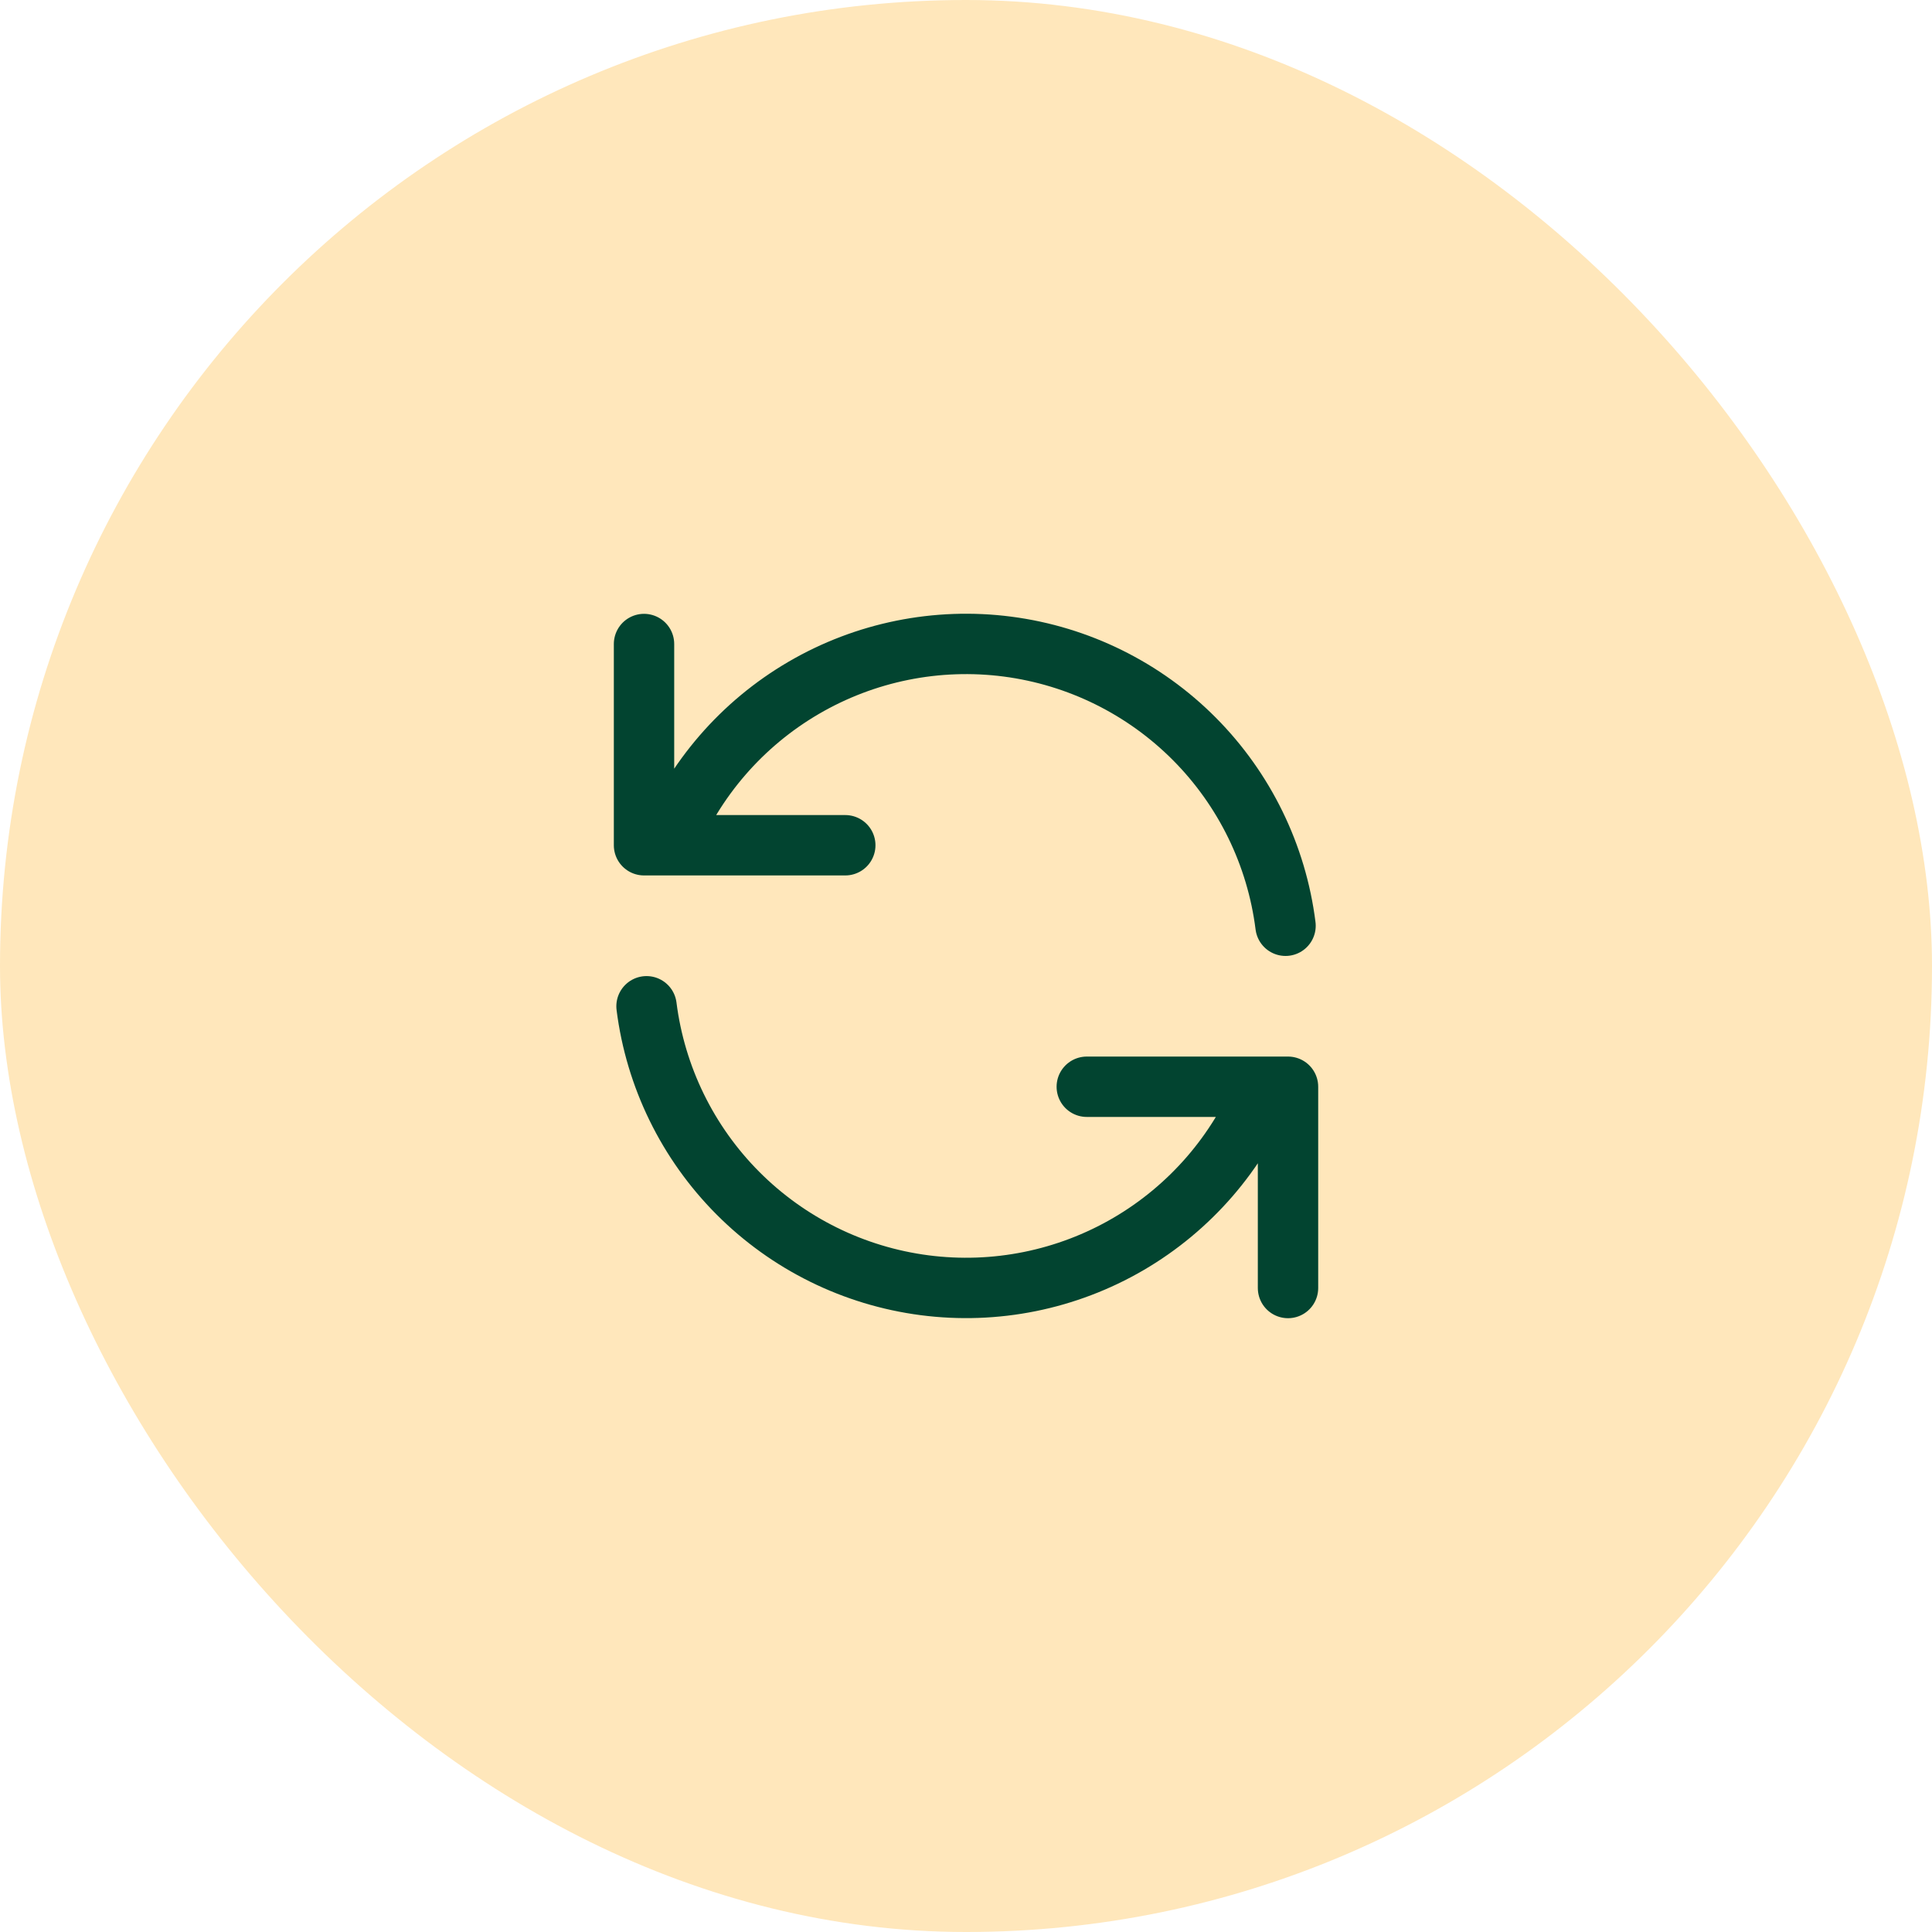
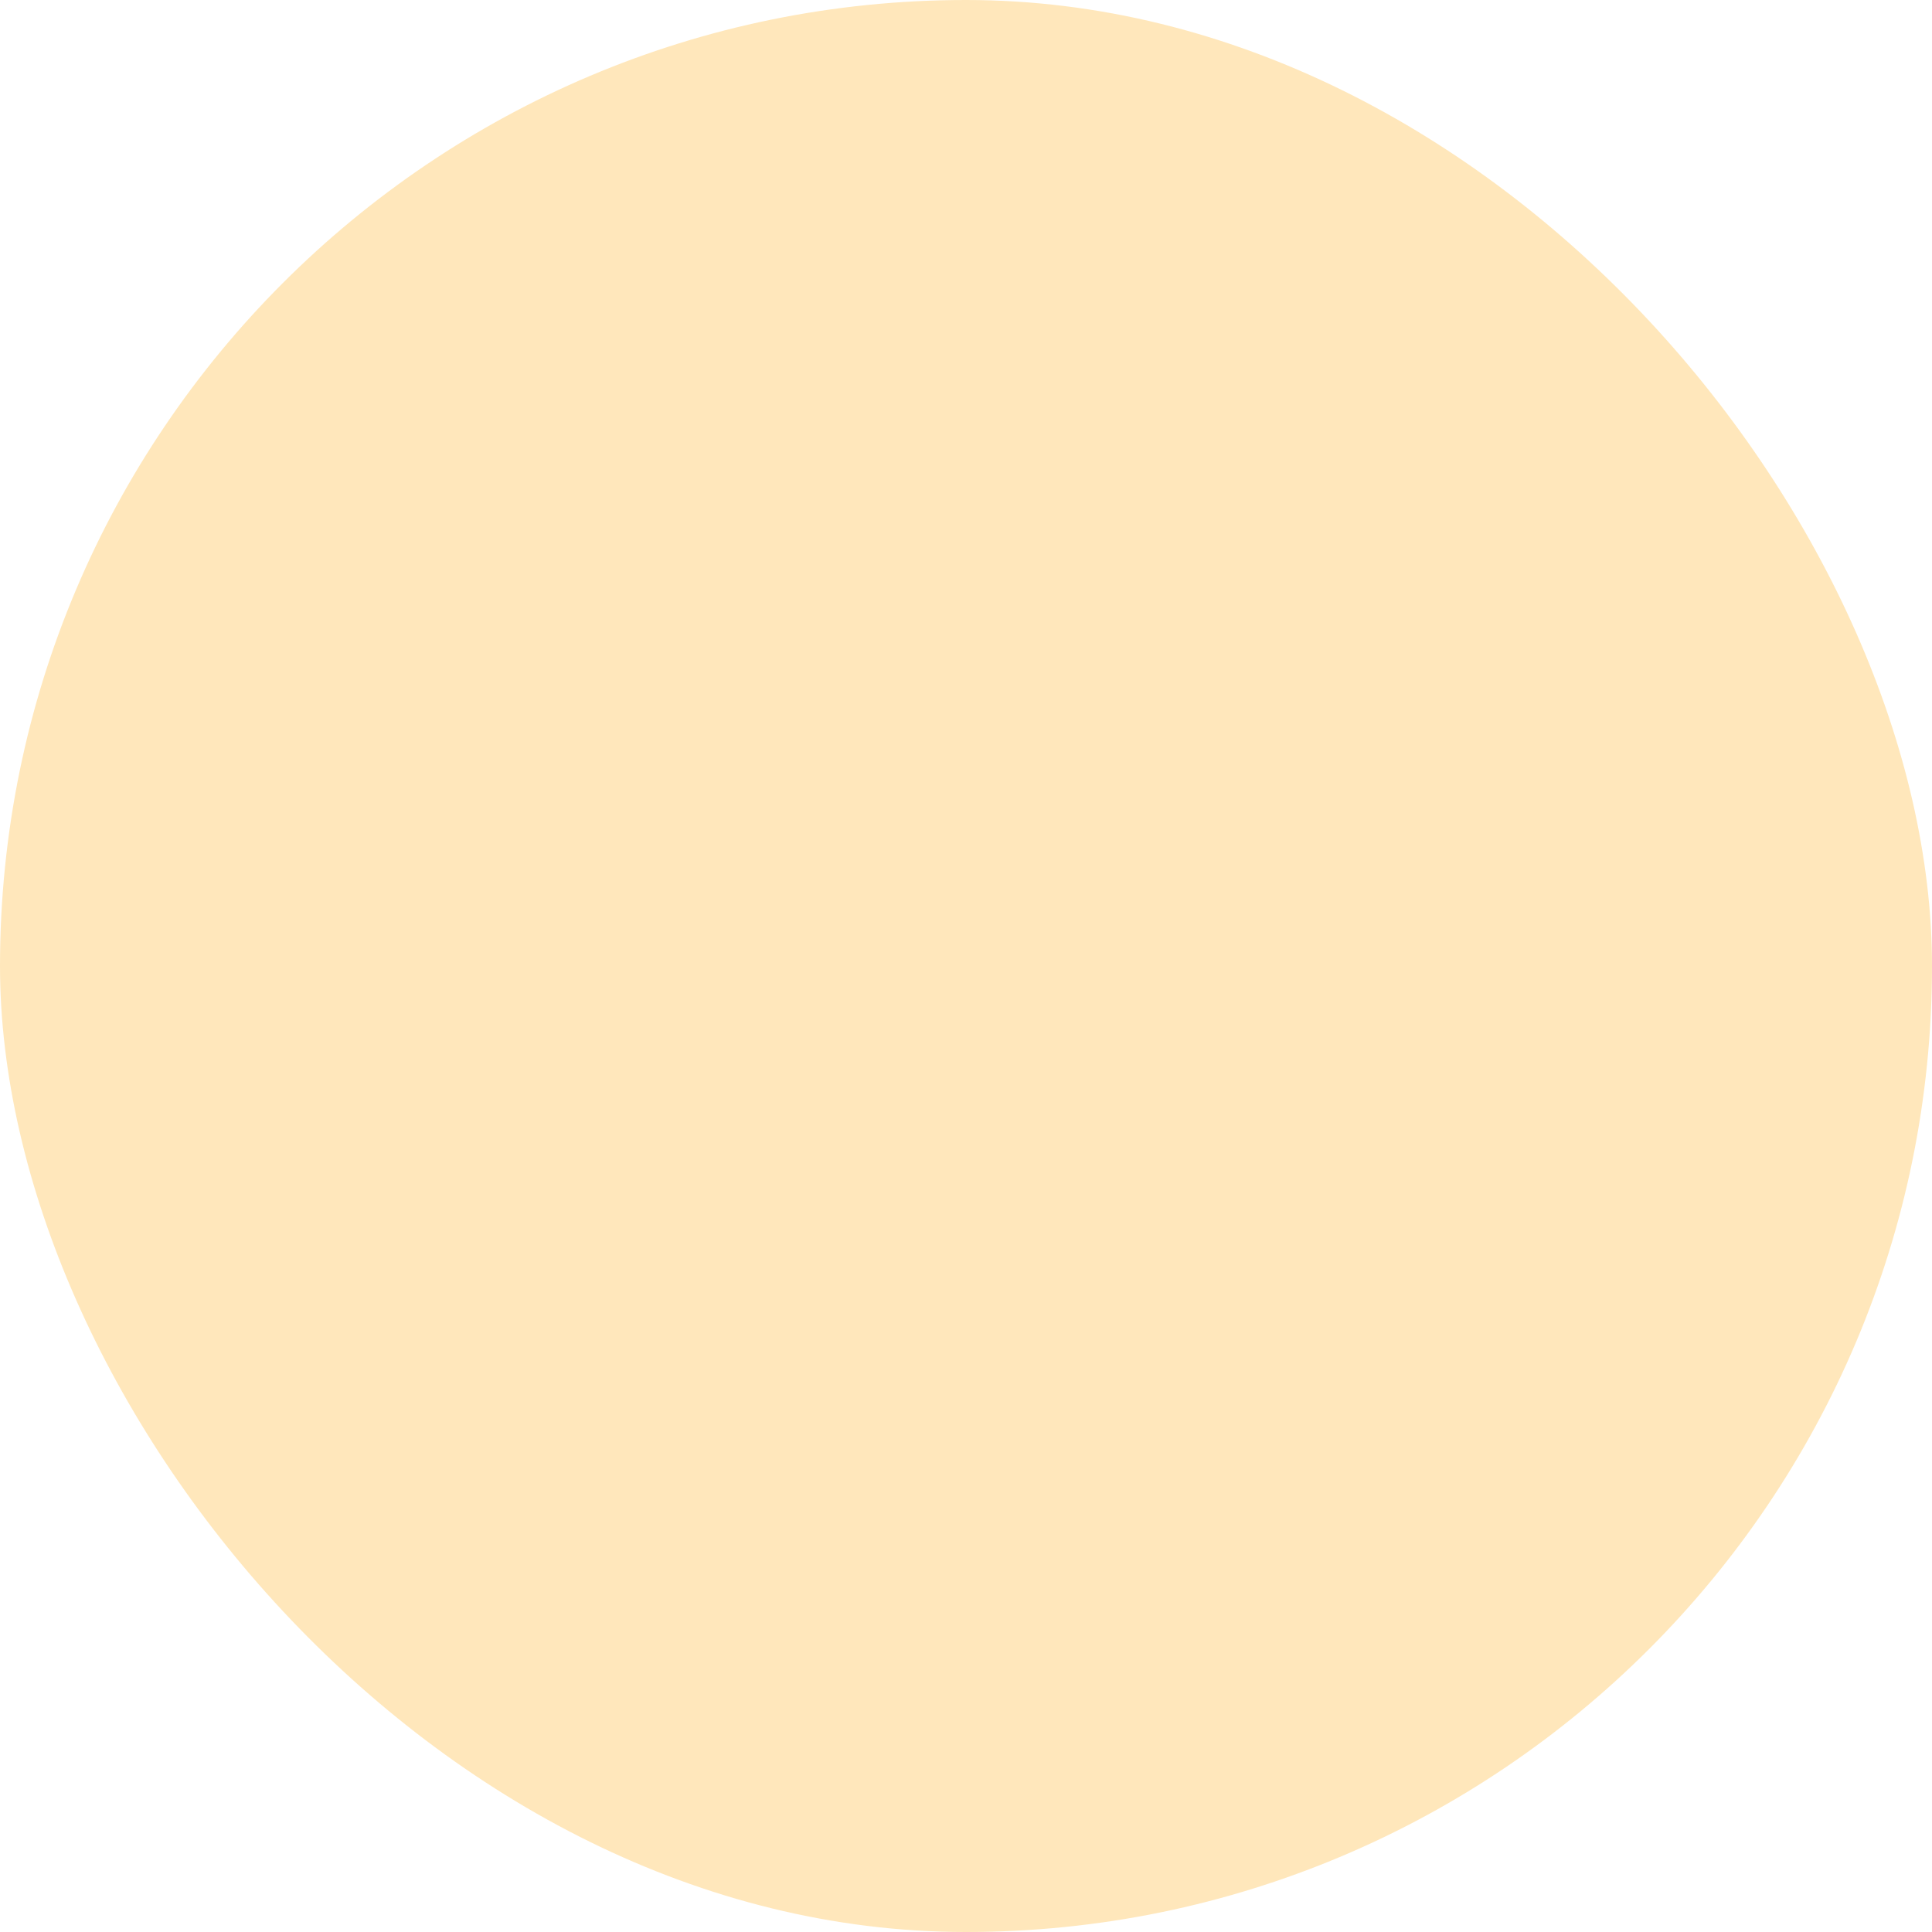
<svg xmlns="http://www.w3.org/2000/svg" width="64" height="64" viewBox="0 0 64 64" fill="none">
  <rect width="64" height="64" rx="32" fill="#FFE7BB" />
-   <path d="M21.334 21.334V28H22.11M42.585 30.667C42.29 28.324 41.226 26.145 39.56 24.472C37.894 22.799 35.719 21.725 33.378 21.42C31.036 21.115 28.66 21.596 26.621 22.787C24.582 23.977 22.995 25.811 22.11 28M22.11 28H28.001M42.667 42.667V36H41.893M41.893 36C41.006 38.188 39.419 40.02 37.38 41.21C35.342 42.4 32.966 42.88 30.625 42.575C28.284 42.27 26.11 41.197 24.444 39.525C22.778 37.853 21.713 35.675 21.417 33.334M41.893 36H36.001" stroke="#024430" stroke-width="2" stroke-linecap="round" stroke-linejoin="round" />
</svg>